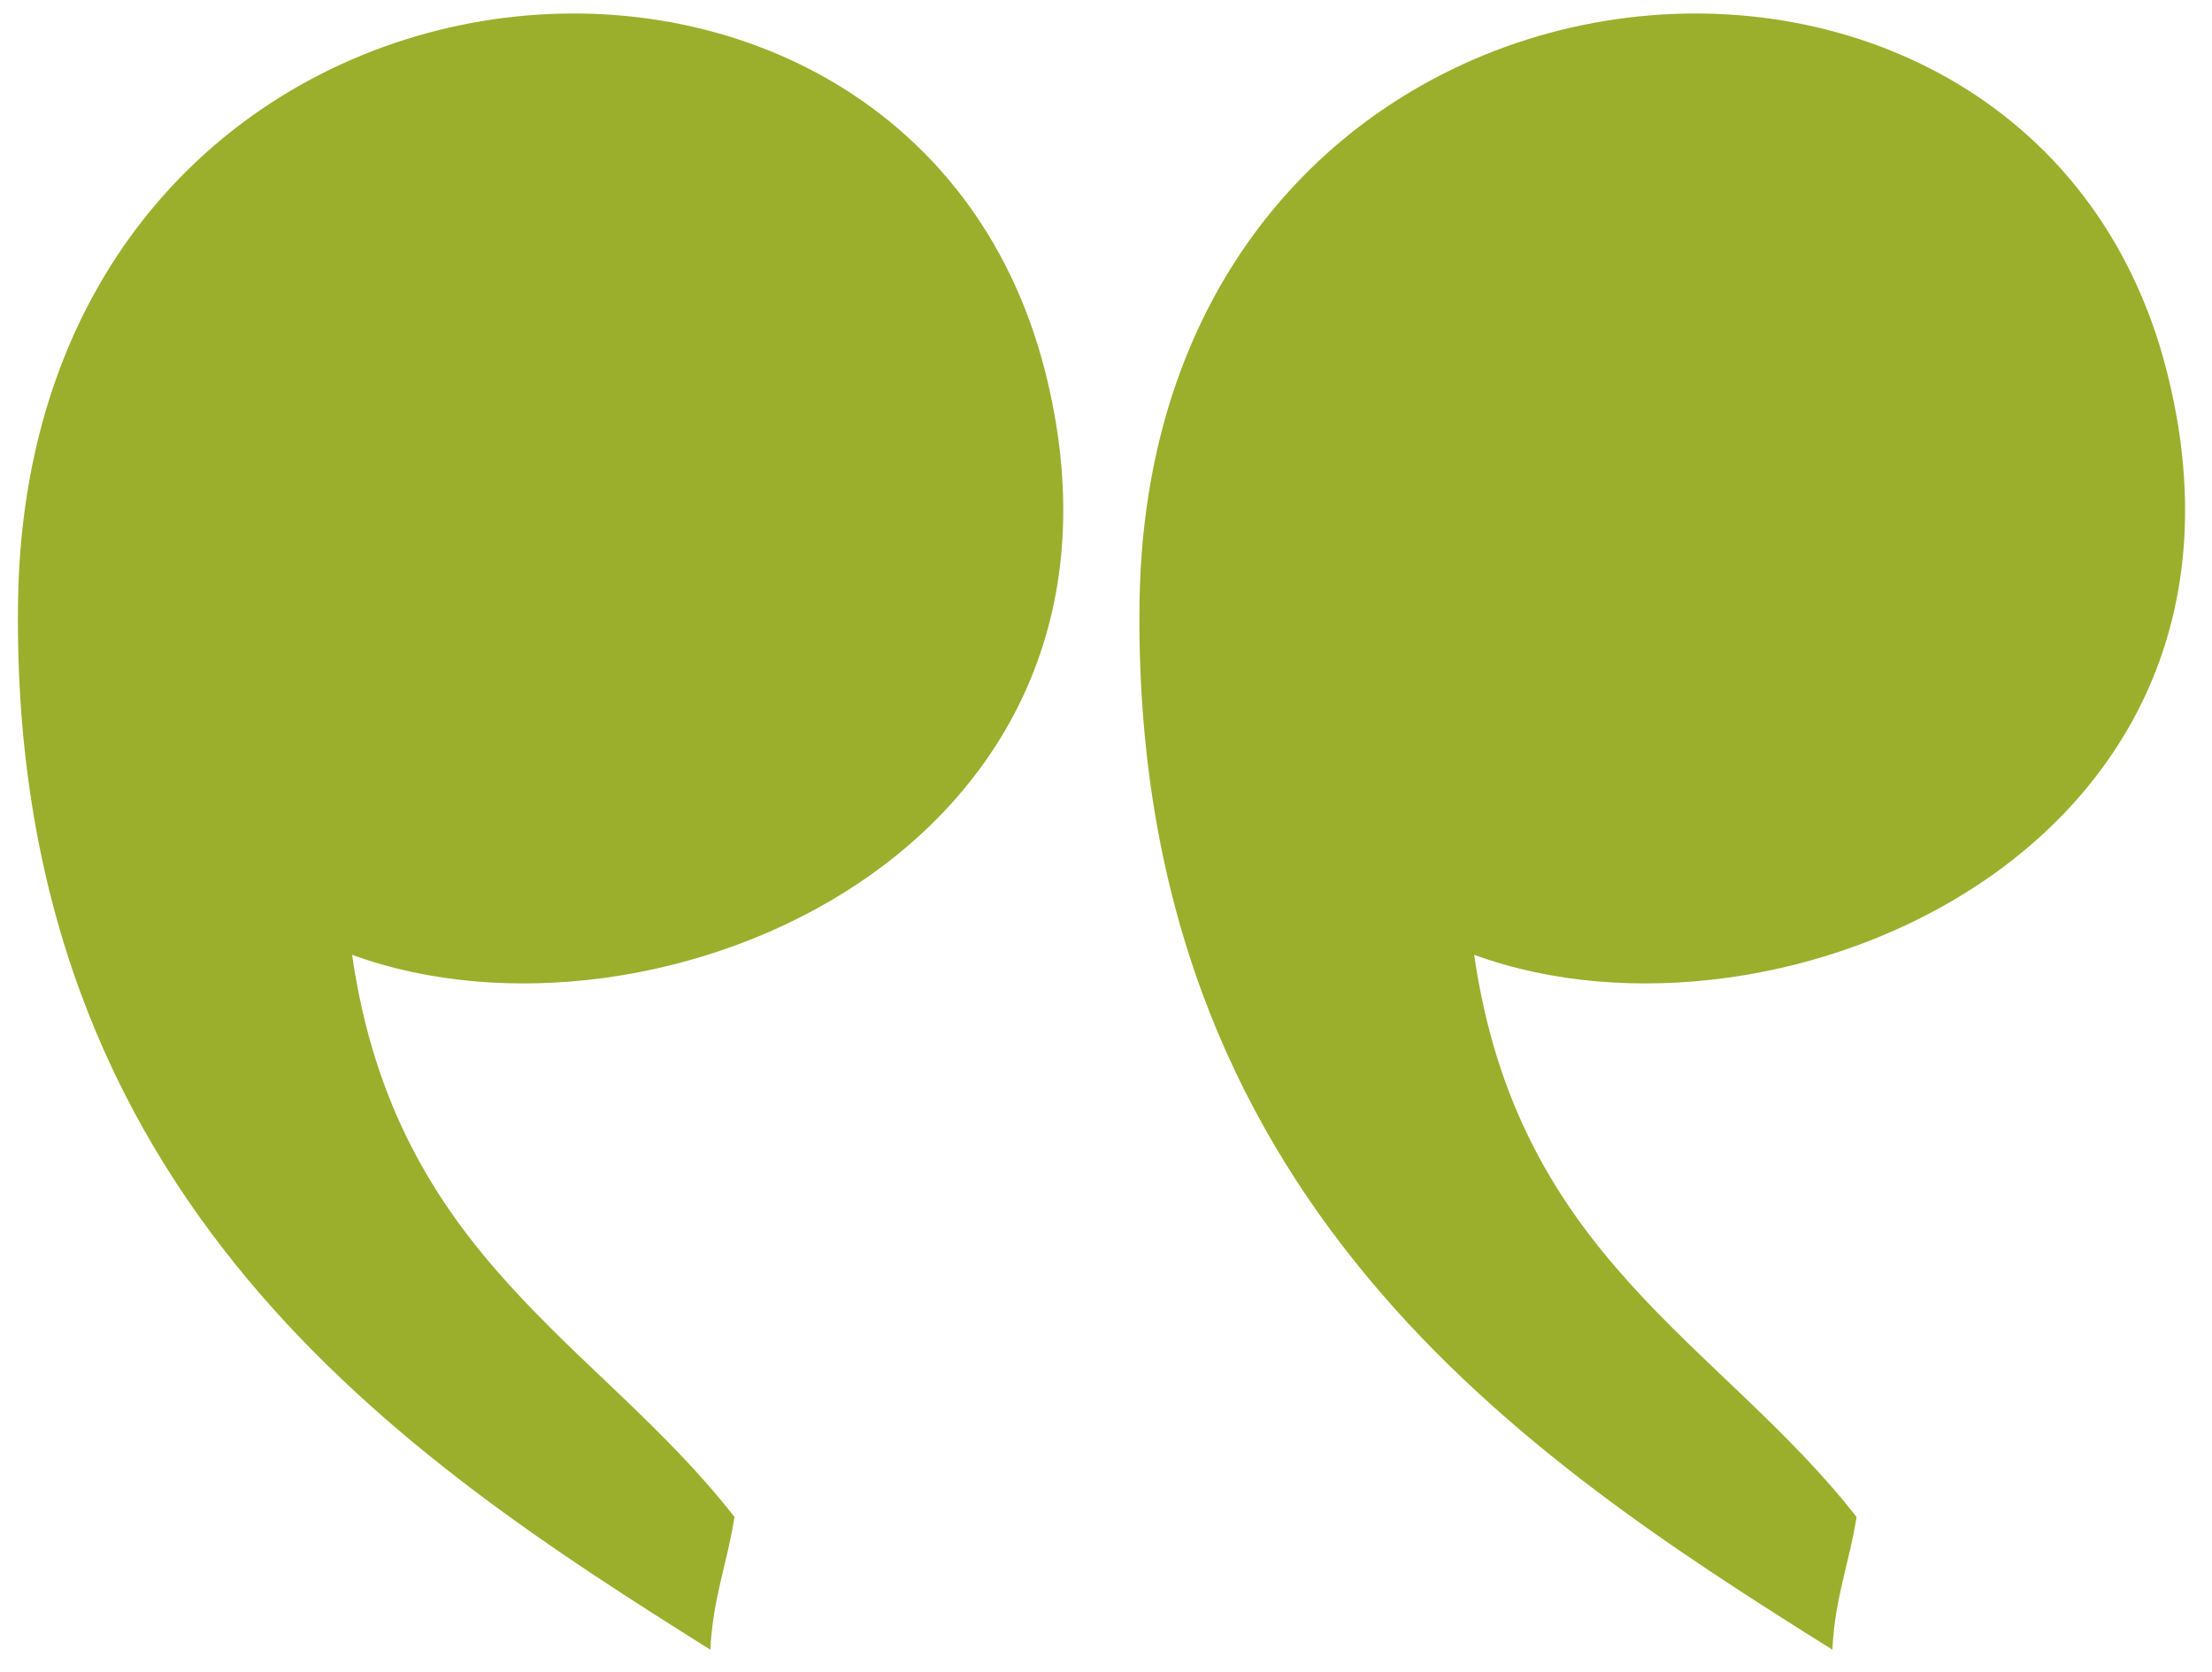
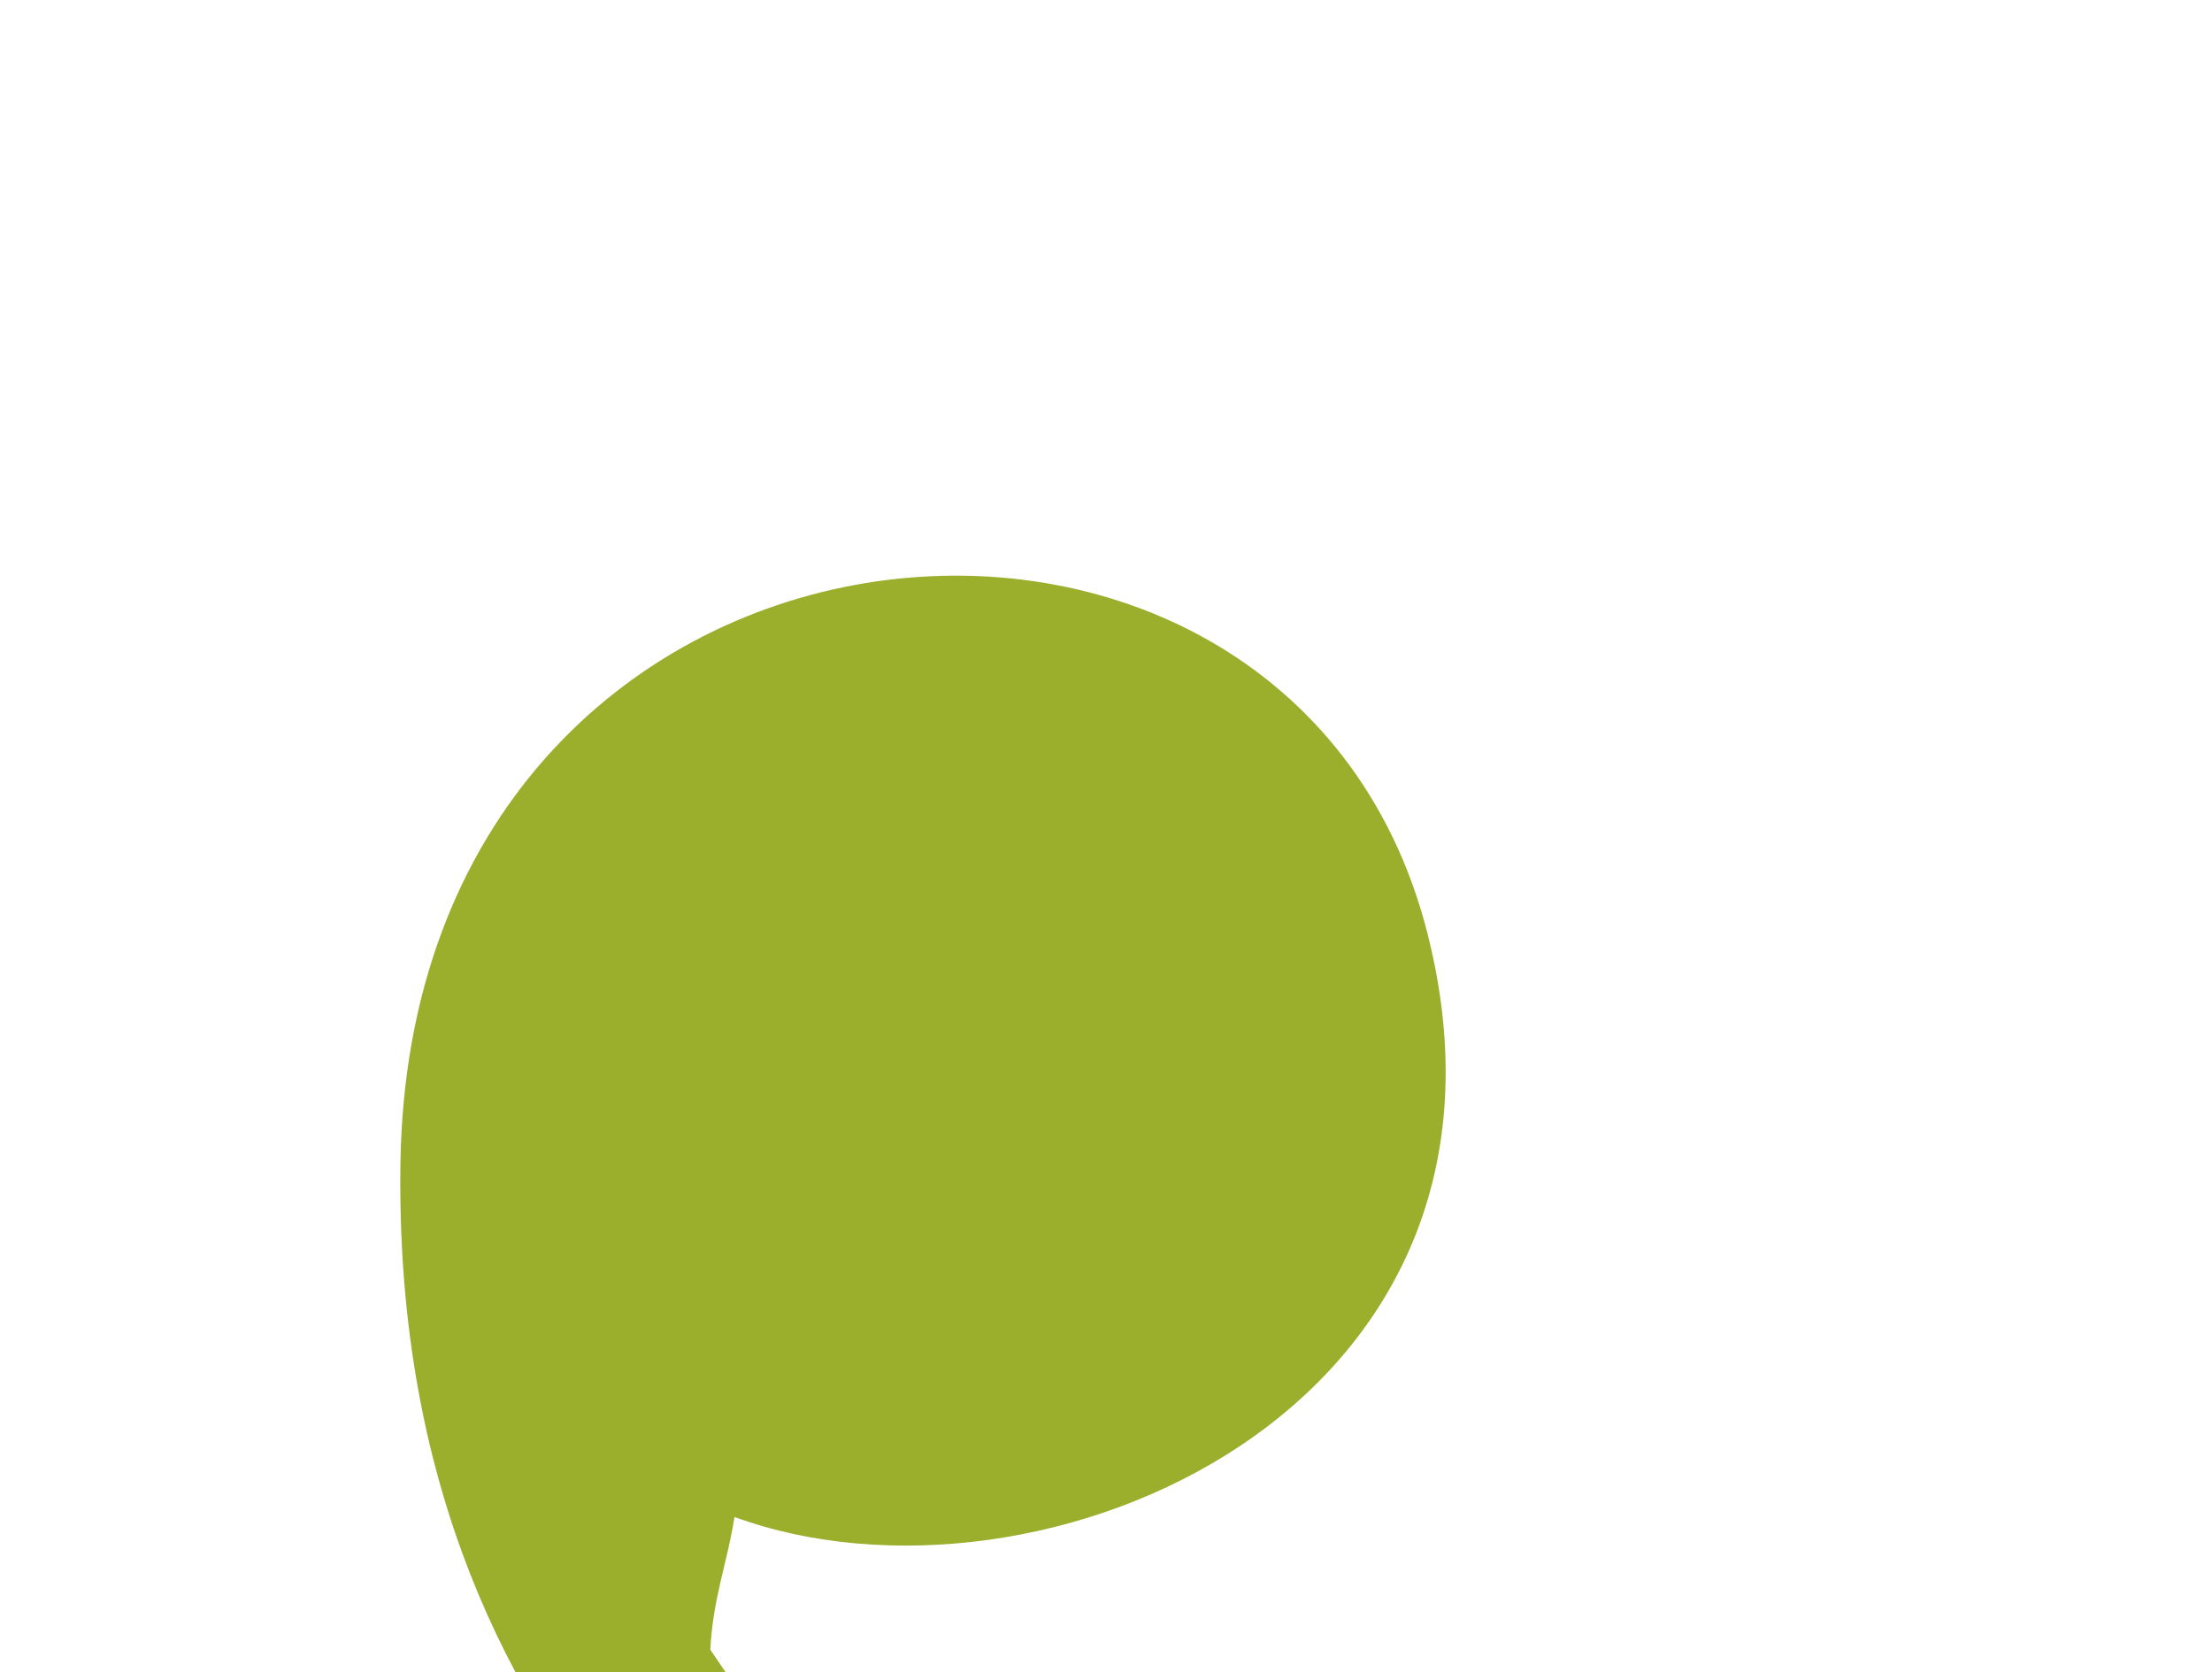
<svg xmlns="http://www.w3.org/2000/svg" xmlns:ns1="http://www.serif.com/" width="100%" height="100%" viewBox="0 0 205 155" xml:space="preserve" style="fill-rule:evenodd;clip-rule:evenodd;stroke-linejoin:round;stroke-miterlimit:2;">
  <g id="Calque-1" ns1:id="Calque 1">
-     <path d="M169.82,152.913c0.225,-4.833 1.575,-8.054 2.238,-12.304c-12.684,-16.221 -31.375,-23.971 -35.438,-52.108c28.217,10.358 75.492,-9.979 64.167,-54.184c-12.95,-50.612 -94.242,-42.866 -95.18,21.475c-0.745,55.496 36.042,79.451 64.213,97.121" style="fill:#9baf2c;" />
-     <path d="M65.83,152.913c0.242,-4.833 1.584,-8.054 2.238,-12.304c-12.646,-16.221 -31.379,-23.971 -35.438,-52.108c28.255,10.358 75.492,-9.979 64.2,-54.184c-12.954,-50.612 -94.262,-42.866 -95.158,21.475c-0.762,55.496 36.033,79.451 64.158,97.121" style="fill:#9baf2d;" />
+     <path d="M65.83,152.913c0.242,-4.833 1.584,-8.054 2.238,-12.304c28.255,10.358 75.492,-9.979 64.2,-54.184c-12.954,-50.612 -94.262,-42.866 -95.158,21.475c-0.762,55.496 36.033,79.451 64.158,97.121" style="fill:#9baf2d;" />
  </g>
</svg>